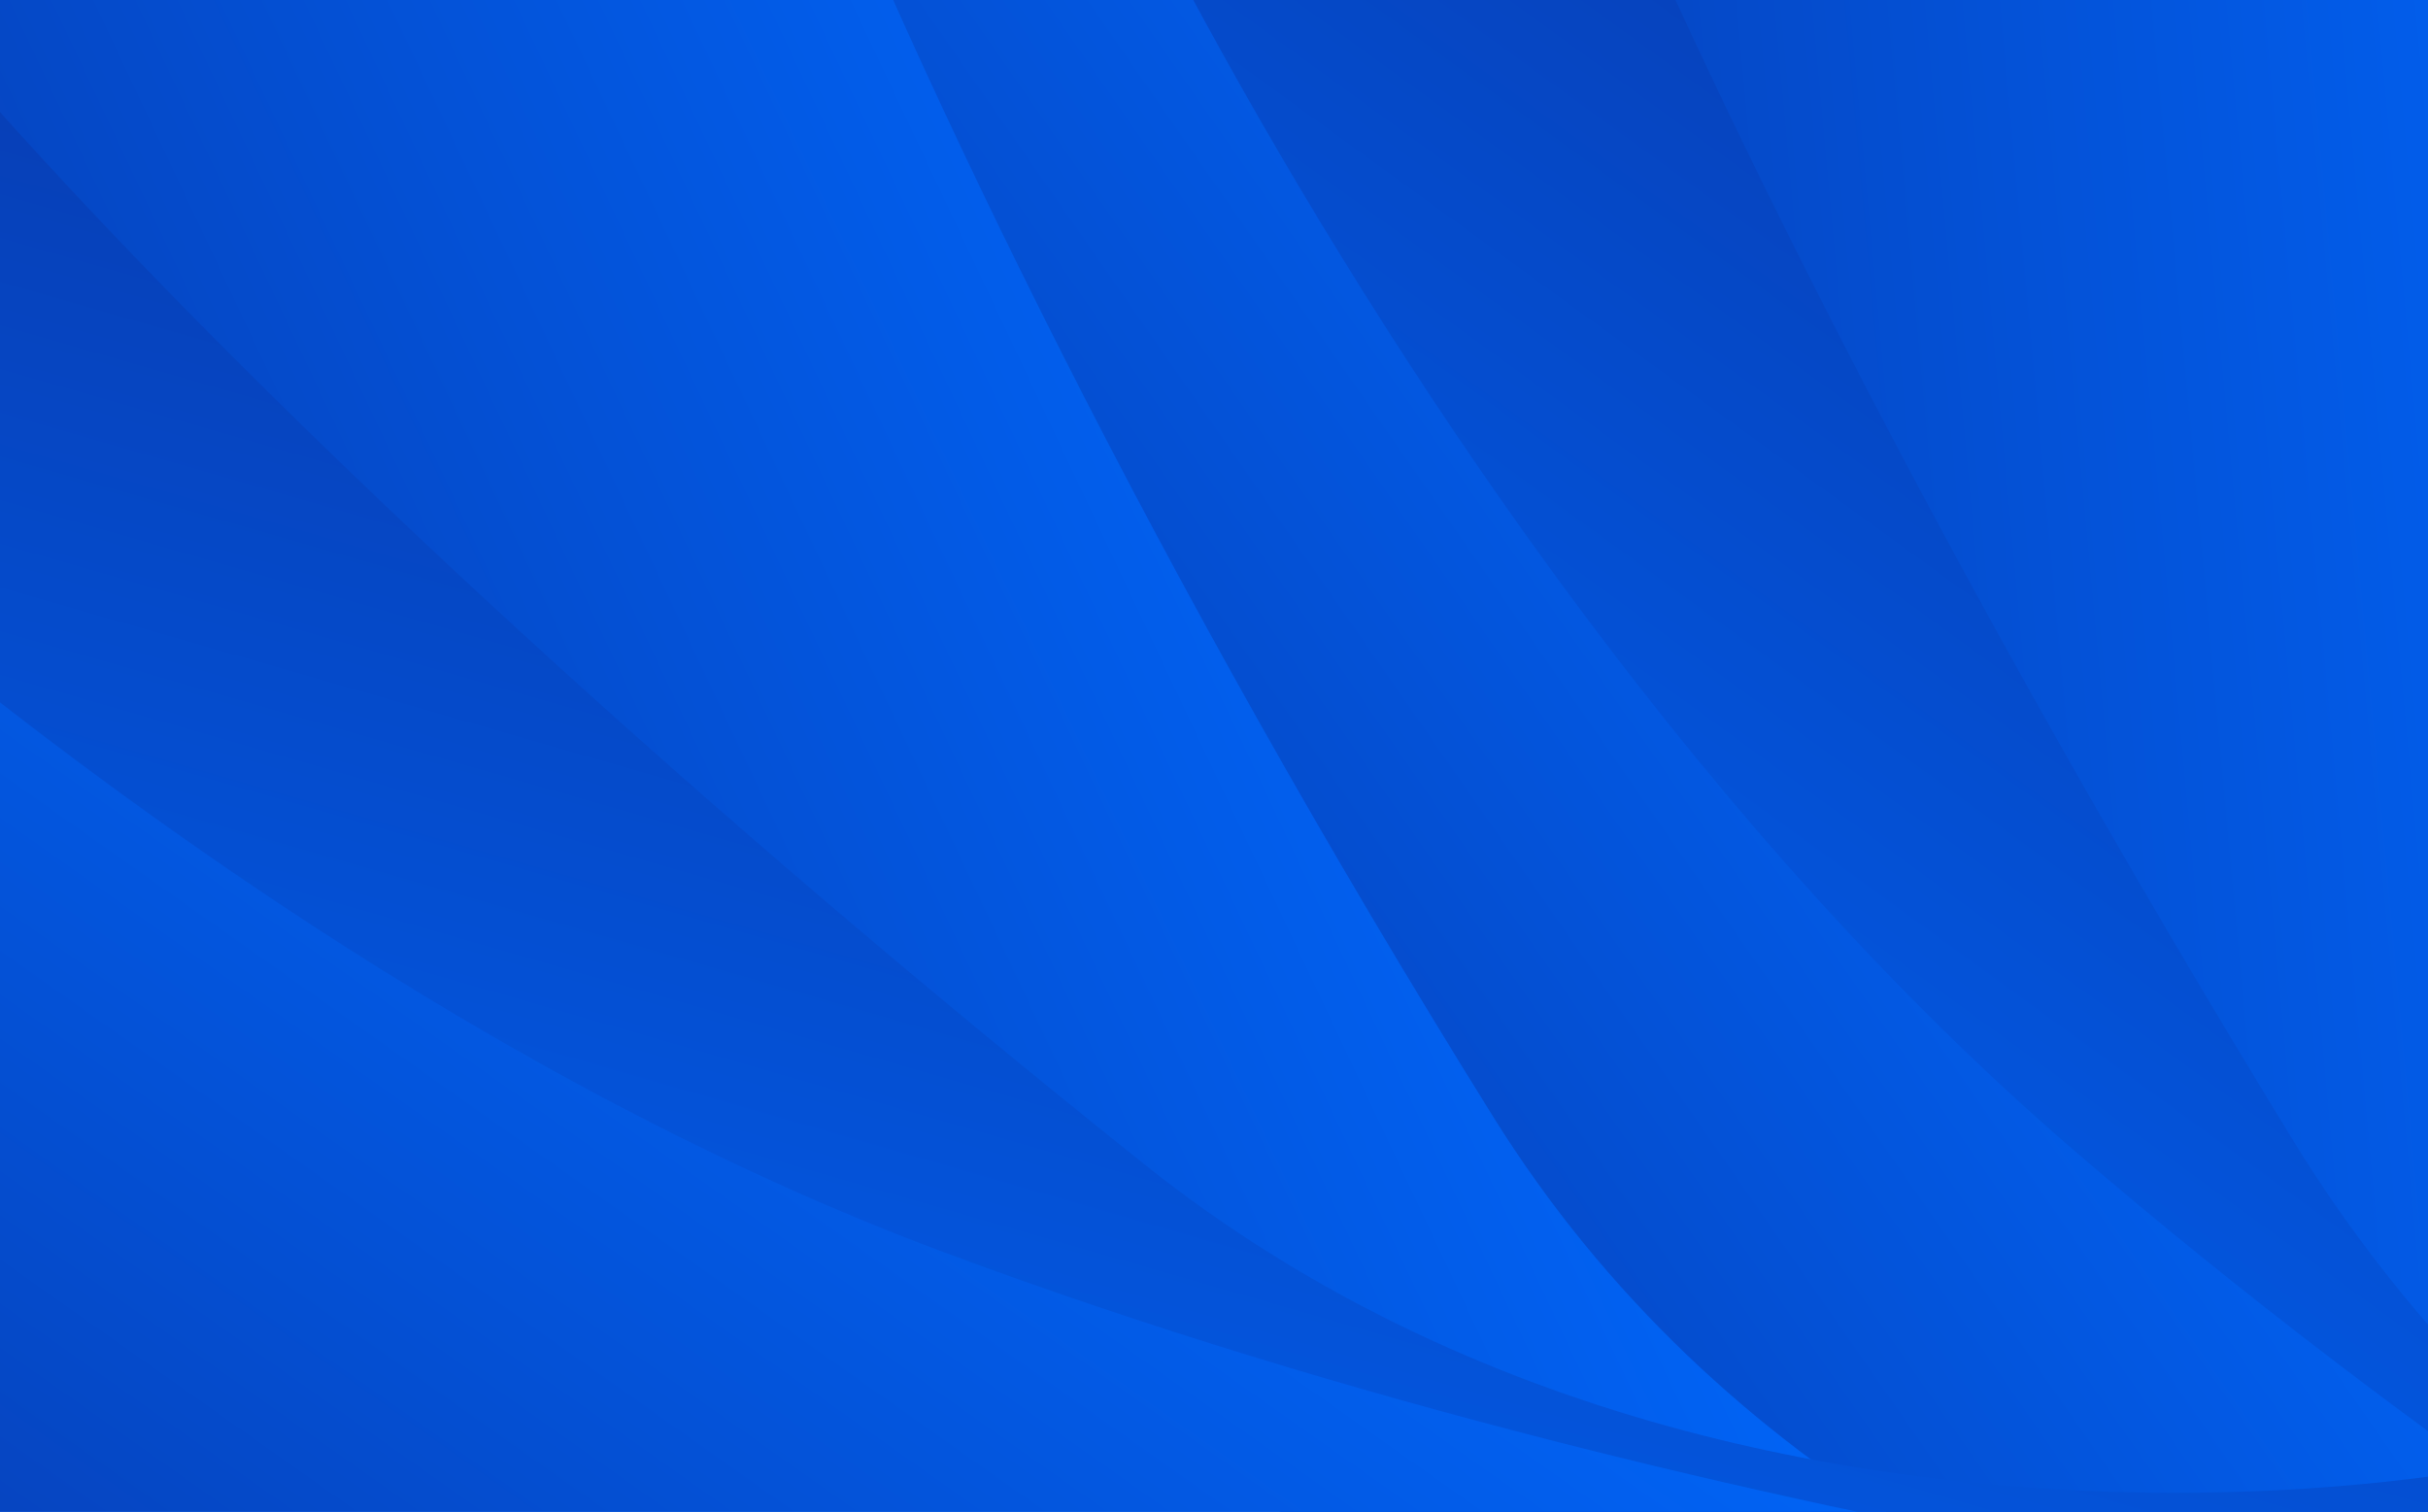
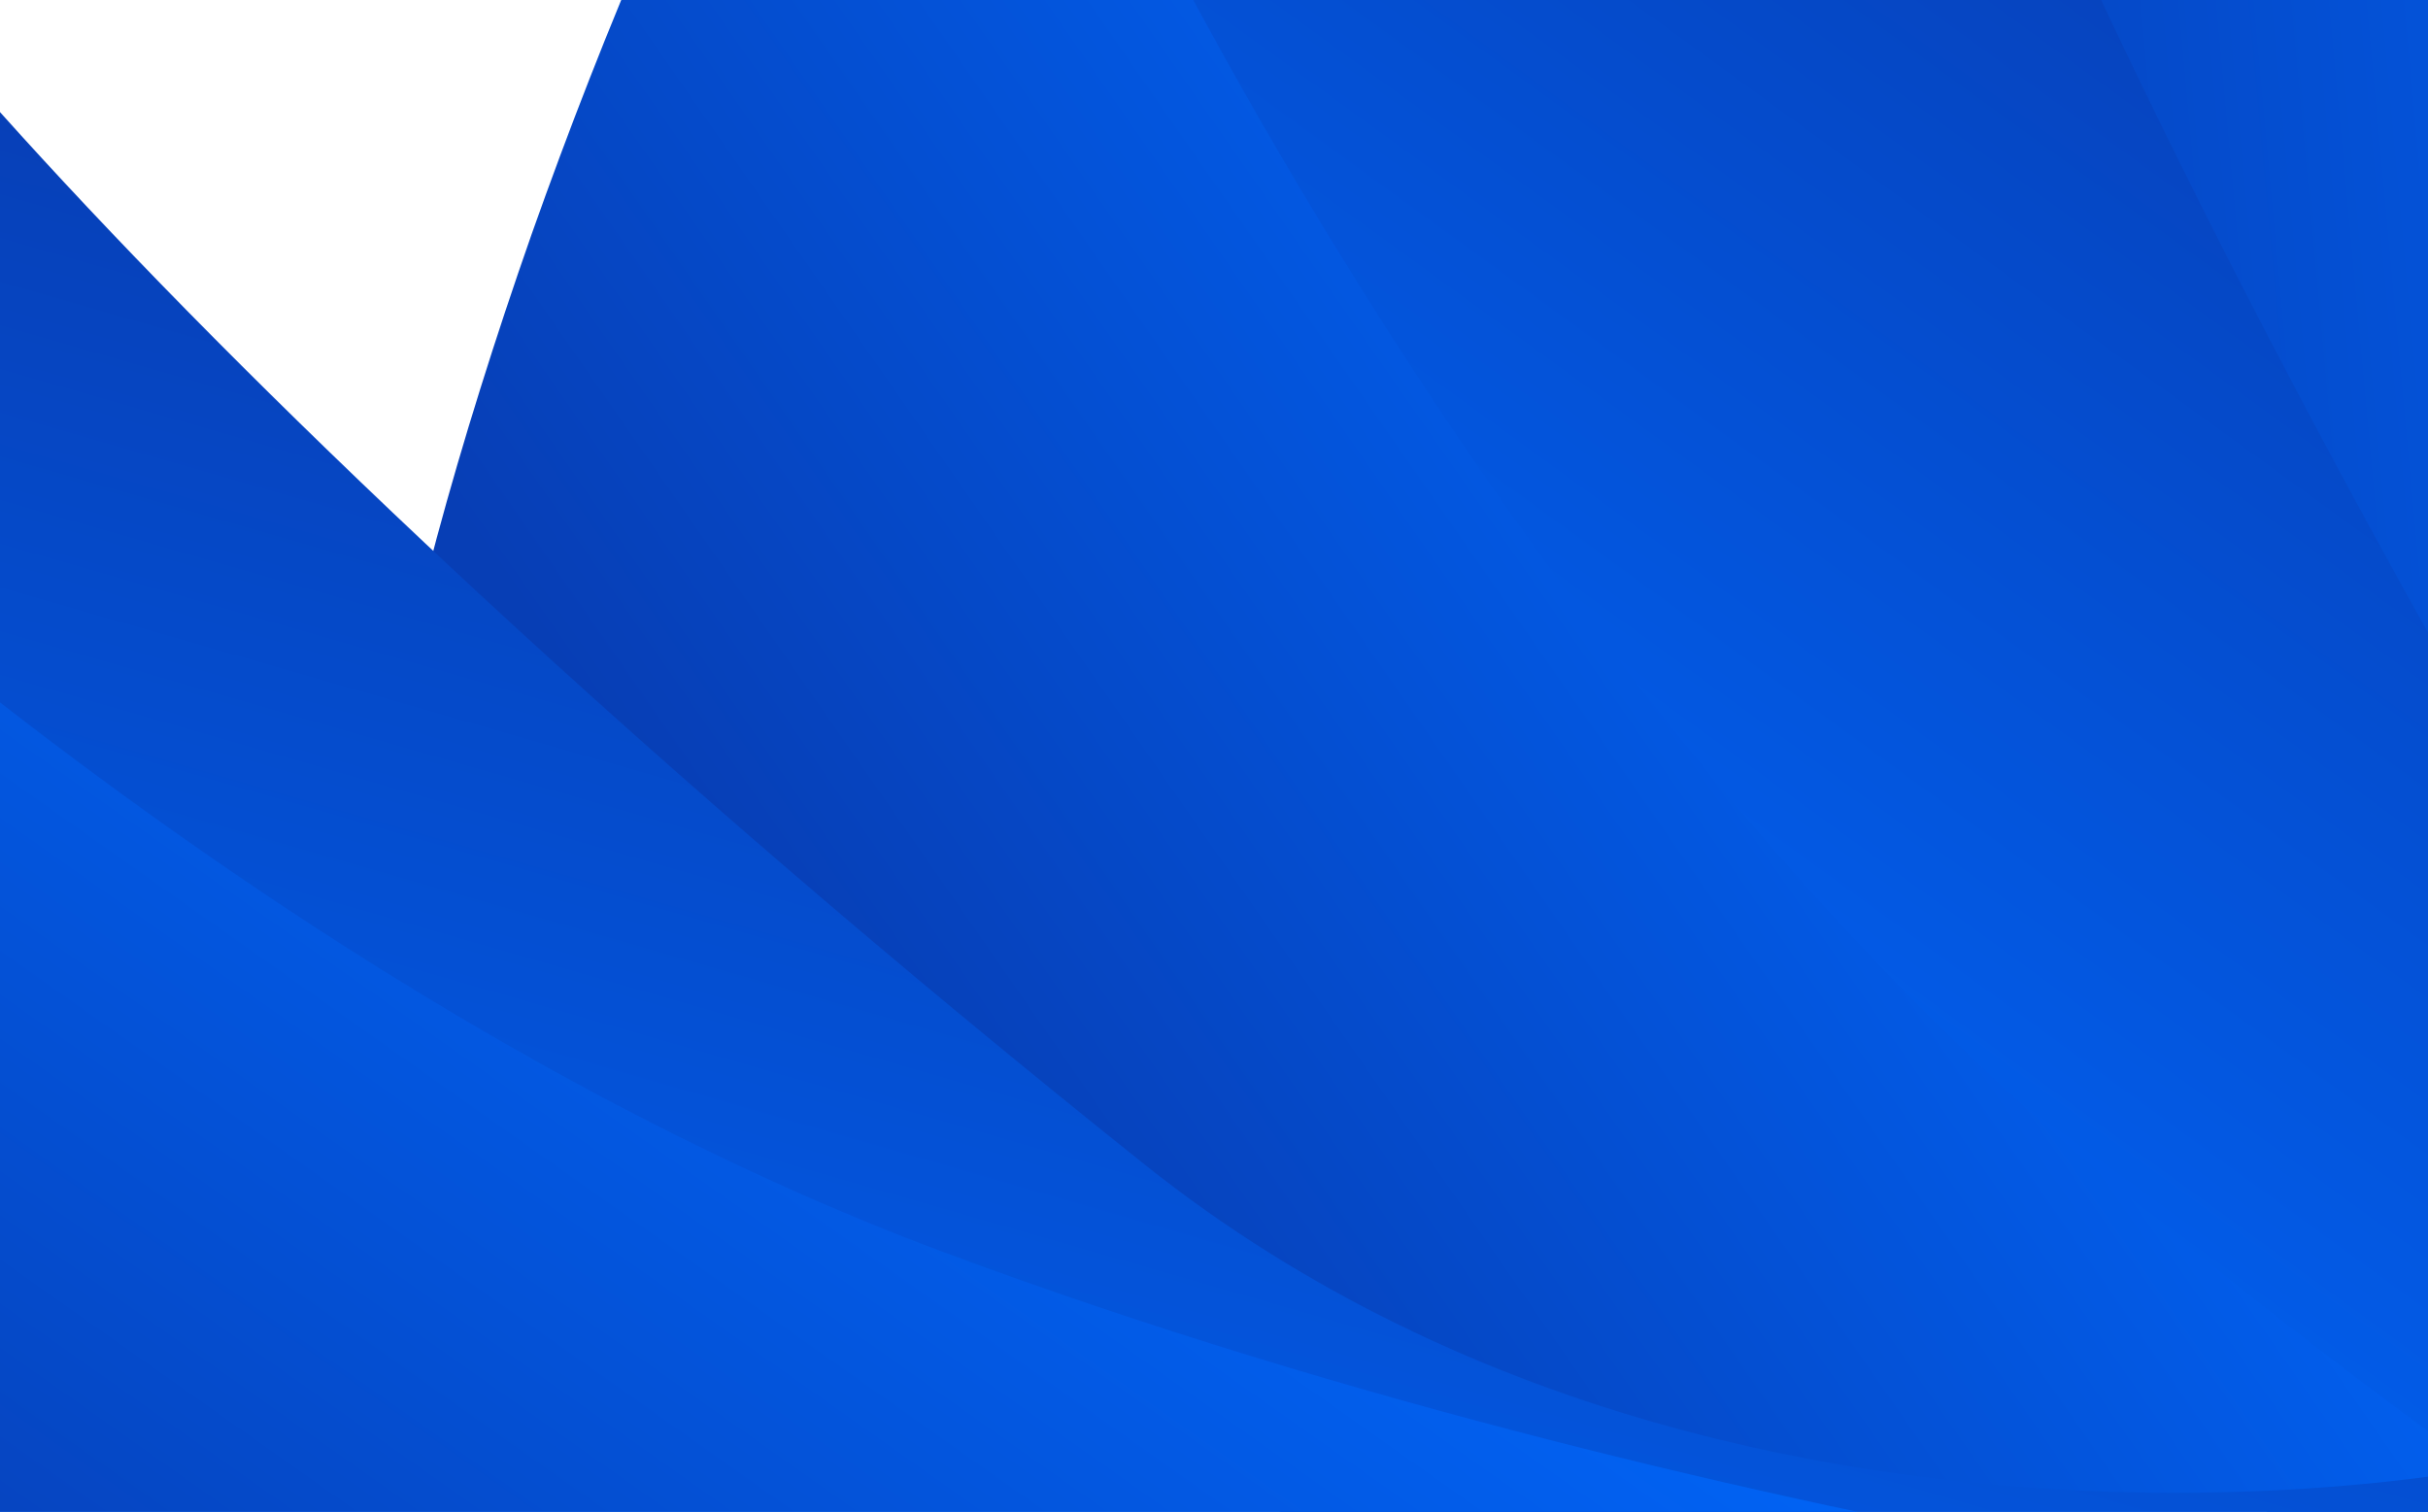
<svg xmlns="http://www.w3.org/2000/svg" xmlns:xlink="http://www.w3.org/1999/xlink" version="1.1" id="Capa_1" shape-rendering="geometricPrecision" text-rendering="geometricPrecision" image-rendering="optimizeQuality" x="0px" y="0px" viewBox="0 0 253.4 157.8" style="enable-background:new 0 0 253.4 157.8;" xml:space="preserve">
  <style type="text/css"> .st0{clip-path:url(#SVGID_2_);fill-rule:evenodd;clip-rule:evenodd;fill:url(#SVGID_3_);} .st1{clip-path:url(#SVGID_5_);fill-rule:evenodd;clip-rule:evenodd;fill:url(#SVGID_6_);} .st2{clip-path:url(#SVGID_8_);fill-rule:evenodd;clip-rule:evenodd;fill:url(#SVGID_9_);} .st3{clip-path:url(#SVGID_11_);fill-rule:evenodd;clip-rule:evenodd;fill:url(#SVGID_12_);} .st4{clip-path:url(#SVGID_14_);fill-rule:evenodd;clip-rule:evenodd;fill:url(#SVGID_15_);} .st5{clip-path:url(#SVGID_17_);fill-rule:evenodd;clip-rule:evenodd;fill:url(#SVGID_18_);} .st6{clip-path:url(#SVGID_20_);fill-rule:evenodd;clip-rule:evenodd;fill:url(#SVGID_21_);} .st7{clip-path:url(#SVGID_23_);fill-rule:evenodd;clip-rule:evenodd;fill:url(#SVGID_24_);} .st8{clip-path:url(#SVGID_26_);fill-rule:evenodd;clip-rule:evenodd;fill:url(#SVGID_27_);} .st9{fill:none;} </style>
  <g>
    <g>
      <defs>
        <rect id="SVGID_1_" width="253.4" height="157.8" />
      </defs>
      <clipPath id="SVGID_2_">
        <use xlink:href="#SVGID_1_" style="overflow:visible;" />
      </clipPath>
      <linearGradient id="SVGID_3_" gradientUnits="userSpaceOnUse" x1="32348.969" y1="19326.928" x2="38264.441" y2="18781.188" gradientTransform="matrix(2.834613e-02 0 0 2.834613e-02 -733.599 -448.749)">
        <stop offset="0" style="stop-color:#073EB5" />
        <stop offset="1" style="stop-color:#0069FF" />
      </linearGradient>
      <path class="st0" d="M299.7-92.4c-6.9-10.2-12.1,81.3,17,213.5c19.5,88.4,122.1,121,114.2,113.2c7.9,7.8,7.2,17.2,3,22.3 c-4.5,5.5-13.4,7.1-21.6-2.6c8.2,9.7-62.4-44.5-130-102.4C214.9,93.8,152.1,30,169.8,27.5c-17.7,2.5,0-43.3,37.3-77.2 C243.4-82.7,292.8-102.6,299.7-92.4z" />
    </g>
    <g>
      <defs>
        <rect id="SVGID_4_" width="253.4" height="157.8" />
      </defs>
      <clipPath id="SVGID_5_">
        <use xlink:href="#SVGID_4_" style="overflow:visible;" />
      </clipPath>
      <linearGradient id="SVGID_6_" gradientUnits="userSpaceOnUse" x1="37180.719" y1="17289.75" x2="33255.516" y2="22687.666" gradientTransform="matrix(2.834613e-02 0 0 2.834613e-02 -733.599 -448.749)">
        <stop offset="0" style="stop-color:#073EB5" />
        <stop offset="1" style="stop-color:#0069FF" />
      </linearGradient>
      <path class="st1" d="M194.8-74.1c-10.2-6.4,15.6,71.9,86.1,187.1c46,75.1,147.7,85.7,138.2,79.2c9.5,6.4,11.5,16.1,9.1,22.4 c-2.6,6.8-10.6,11.2-21.2,4.4c10.6,6.8-72.7-22-154.6-54.8c-81.7-32.8-161-72.6-144.8-81c-16.2,8.3-13.4-40.9,11.7-85.3 C143.6-45.3,184.6-80.5,194.8-74.1z" />
    </g>
    <g>
      <defs>
-         <rect id="SVGID_7_" width="253.4" height="157.8" />
-       </defs>
+         </defs>
      <clipPath id="SVGID_8_">
        <use xlink:href="#SVGID_7_" style="overflow:visible;" />
      </clipPath>
      <linearGradient id="SVGID_9_" gradientUnits="userSpaceOnUse" x1="31770.07" y1="21464.955" x2="36264.16" y2="18340.955" gradientTransform="matrix(2.834613e-02 0 0 2.834613e-02 -733.599 -448.749)">
        <stop offset="0" style="stop-color:#073EB5" />
        <stop offset="1" style="stop-color:#0069FF" />
      </linearGradient>
      <path class="st2" d="M144.3-59.8c-9.9-9,38,108.8,113.9,174c69.5,59.8,151.4,99,140.8,93.6c10.7,5.4,13.6,13.9,11.3,20 c-2.4,6.5-10.5,10.6-21.2,4.3c10.7,6.4-72.2-23.7-154.3-55.6c-82.2-31.9-161.5-71.8-145.9-79c-15.6,7.2-7.1-35.5,8.2-79.1 C112.5-25.2,134.4-68.7,144.3-59.8z" />
    </g>
    <g>
      <defs>
-         <rect id="SVGID_10_" width="253.4" height="157.8" />
-       </defs>
+         </defs>
      <clipPath id="SVGID_11_">
        <use xlink:href="#SVGID_10_" style="overflow:visible;" />
      </clipPath>
      <linearGradient id="SVGID_12_" gradientUnits="userSpaceOnUse" x1="30880.447" y1="19538.4" x2="36795.523" y2="18992.606" gradientTransform="matrix(2.834613e-02 0 0 2.834613e-02 -733.599 -448.749)">
        <stop offset="0" style="stop-color:#073EB5" />
        <stop offset="1" style="stop-color:#0069FF" />
      </linearGradient>
      <path class="st3" d="M258.1-86.4c-6.9-10.2-12.1,81.3,17,213.5c19.4,88.4,122.1,121.1,114.2,113.2c7.9,7.9,7.1,17.2,2.9,22.3 c-4.5,5.5-13.4,7.1-21.6-2.6c8.2,9.7-62.4-44.5-130-102.4C173.3,99.8,110.5,36,128.2,33.4c-17.7,2.5,0-43.3,37.3-77.2 C201.8-76.8,251.2-96.6,258.1-86.4z" />
    </g>
    <g>
      <defs>
        <rect id="SVGID_13_" width="253.4" height="157.8" />
      </defs>
      <clipPath id="SVGID_14_">
        <use xlink:href="#SVGID_13_" style="overflow:visible;" />
      </clipPath>
      <linearGradient id="SVGID_15_" gradientUnits="userSpaceOnUse" x1="35712.883" y1="17501.635" x2="31787.703" y2="22899.426" gradientTransform="matrix(2.834613e-02 0 0 2.834613e-02 -733.599 -448.749)">
        <stop offset="0" style="stop-color:#073EB5" />
        <stop offset="1" style="stop-color:#0069FF" />
      </linearGradient>
-       <path class="st4" d="M153.2-68.1c-10.3-6.4,15.6,71.9,86.1,187.1c46,75.1,147.7,85.7,138.2,79.2c9.5,6.4,11.5,16.1,9.1,22.4 c-2.6,6.8-10.6,11.2-21.2,4.4c10.6,6.8-72.7-22-154.6-54.8c-81.7-32.8-161-72.6-144.8-81c-16.1,8.3-13.3-41,11.7-85.3 C102-39.3,142.9-74.5,153.2-68.1z" />
    </g>
    <g>
      <defs>
        <rect id="SVGID_16_" width="253.4" height="157.8" />
      </defs>
      <clipPath id="SVGID_17_">
        <use xlink:href="#SVGID_16_" style="overflow:visible;" />
      </clipPath>
      <linearGradient id="SVGID_18_" gradientUnits="userSpaceOnUse" x1="30302.516" y1="21677.736" x2="34796.609" y2="18553.682" gradientTransform="matrix(2.834613e-02 0 0 2.834613e-02 -733.599 -448.749)">
        <stop offset="0" style="stop-color:#073EB5" />
        <stop offset="1" style="stop-color:#0069FF" />
      </linearGradient>
      <path class="st5" d="M102.7-53.8c-9.9-9,38,108.8,113.9,174c69.5,59.8,151.4,99,140.8,93.7c10.6,5.3,13.6,13.8,11.3,20 c-2.4,6.4-10.5,10.6-21.2,4.2c10.7,6.4-72.1-23.7-154.3-55.6s-161.5-71.7-145.9-79c-15.6,7.3-7.1-35.5,8.2-79.1 C70.9-19.1,92.8-62.7,102.7-53.8z" />
    </g>
    <g>
      <defs>
-         <rect id="SVGID_19_" width="253.4" height="157.8" />
-       </defs>
+         </defs>
      <clipPath id="SVGID_20_">
        <use xlink:href="#SVGID_19_" style="overflow:visible;" />
      </clipPath>
      <linearGradient id="SVGID_21_" gradientUnits="userSpaceOnUse" x1="26642.84" y1="20829.123" x2="32091.973" y2="18261.5" gradientTransform="matrix(2.834613e-02 0 0 2.834613e-02 -733.599 -448.749)">
        <stop offset="0" style="stop-color:#073EB5" />
        <stop offset="1" style="stop-color:#0069FF" />
      </linearGradient>
      <path class="st6" d="M69.1-78.2c-9.9-7.1,15.6,80.6,86.7,194.7c47.5,76.3,154.9,70.8,144.8,66.2c10.1,4.6,12.4,13.6,10.2,19.9 c-2.4,6.7-10.3,11.3-21.1,5.1c10.8,6.2-73.4-19.8-156.1-50.5C51,126.8-29.1,88.8-13.3,80.2c-15.8,8.6-14.3-40.7,9.5-85.7 C19.4-49.2,59.3-85.3,69.1-78.2z" />
    </g>
    <g>
      <defs>
        <rect id="SVGID_22_" width="253.4" height="157.8" />
      </defs>
      <clipPath id="SVGID_23_">
        <use xlink:href="#SVGID_22_" style="overflow:visible;" />
      </clipPath>
      <linearGradient id="SVGID_24_" gradientUnits="userSpaceOnUse" x1="30527.203" y1="17320.977" x2="28687.435" y2="23709.861" gradientTransform="matrix(2.834613e-02 0 0 2.834613e-02 -733.599 -448.749)">
        <stop offset="0" style="stop-color:#073EB5" />
        <stop offset="1" style="stop-color:#0069FF" />
      </linearGradient>
      <path class="st7" d="M-23.4-24C-35.2-26.4,15,38.1,119.4,121.5c68.1,54.4,167.2,28.5,156.1,25.8c11.1,2.7,16.2,11.1,16,17.9 c-0.2,7.3-6.3,14.3-18.5,11.6c12.2,2.6-75.6,4.9-163.5,2.9c-87.6-2-175.3-11.6-163-25.1c-12.4,13.5-26.1-33.8-17.2-84.3 C-62,21.1-35.2-26.4-23.4-24z" />
    </g>
    <g>
      <defs>
        <rect id="SVGID_25_" width="253.4" height="157.8" />
      </defs>
      <clipPath id="SVGID_26_">
        <use xlink:href="#SVGID_25_" style="overflow:visible;" />
      </clipPath>
      <linearGradient id="SVGID_27_" gradientUnits="userSpaceOnUse" x1="26808.014" y1="23155.121" x2="30102.092" y2="18491.644" gradientTransform="matrix(2.834613e-02 0 0 2.834613e-02 -733.599 -448.749)">
        <stop offset="0" style="stop-color:#073EB5" />
        <stop offset="1" style="stop-color:#0069FF" />
      </linearGradient>
      <path class="st8" d="M-66.2,7.2C-78.4,2.3,5.6,96.1,98.5,130.7c85.1,31.7,175.1,39.7,163.4,38.4c11.7,1.3,17.4,8.2,17.2,14.8 c-0.1,6.9-6.4,13.7-18.5,11.5c12.1,2.3-75.7,3.1-163.4,2c-87.8-1-175.5-10.6-163.3-22.9c-12.3,12.3-18.4-30.9-18.4-77.2 C-84.6,51-78.4,2.3-66.2,7.2z" />
    </g>
  </g>
  <path class="st9" d="M0,0h245.8v148.4H0V0z" />
</svg>